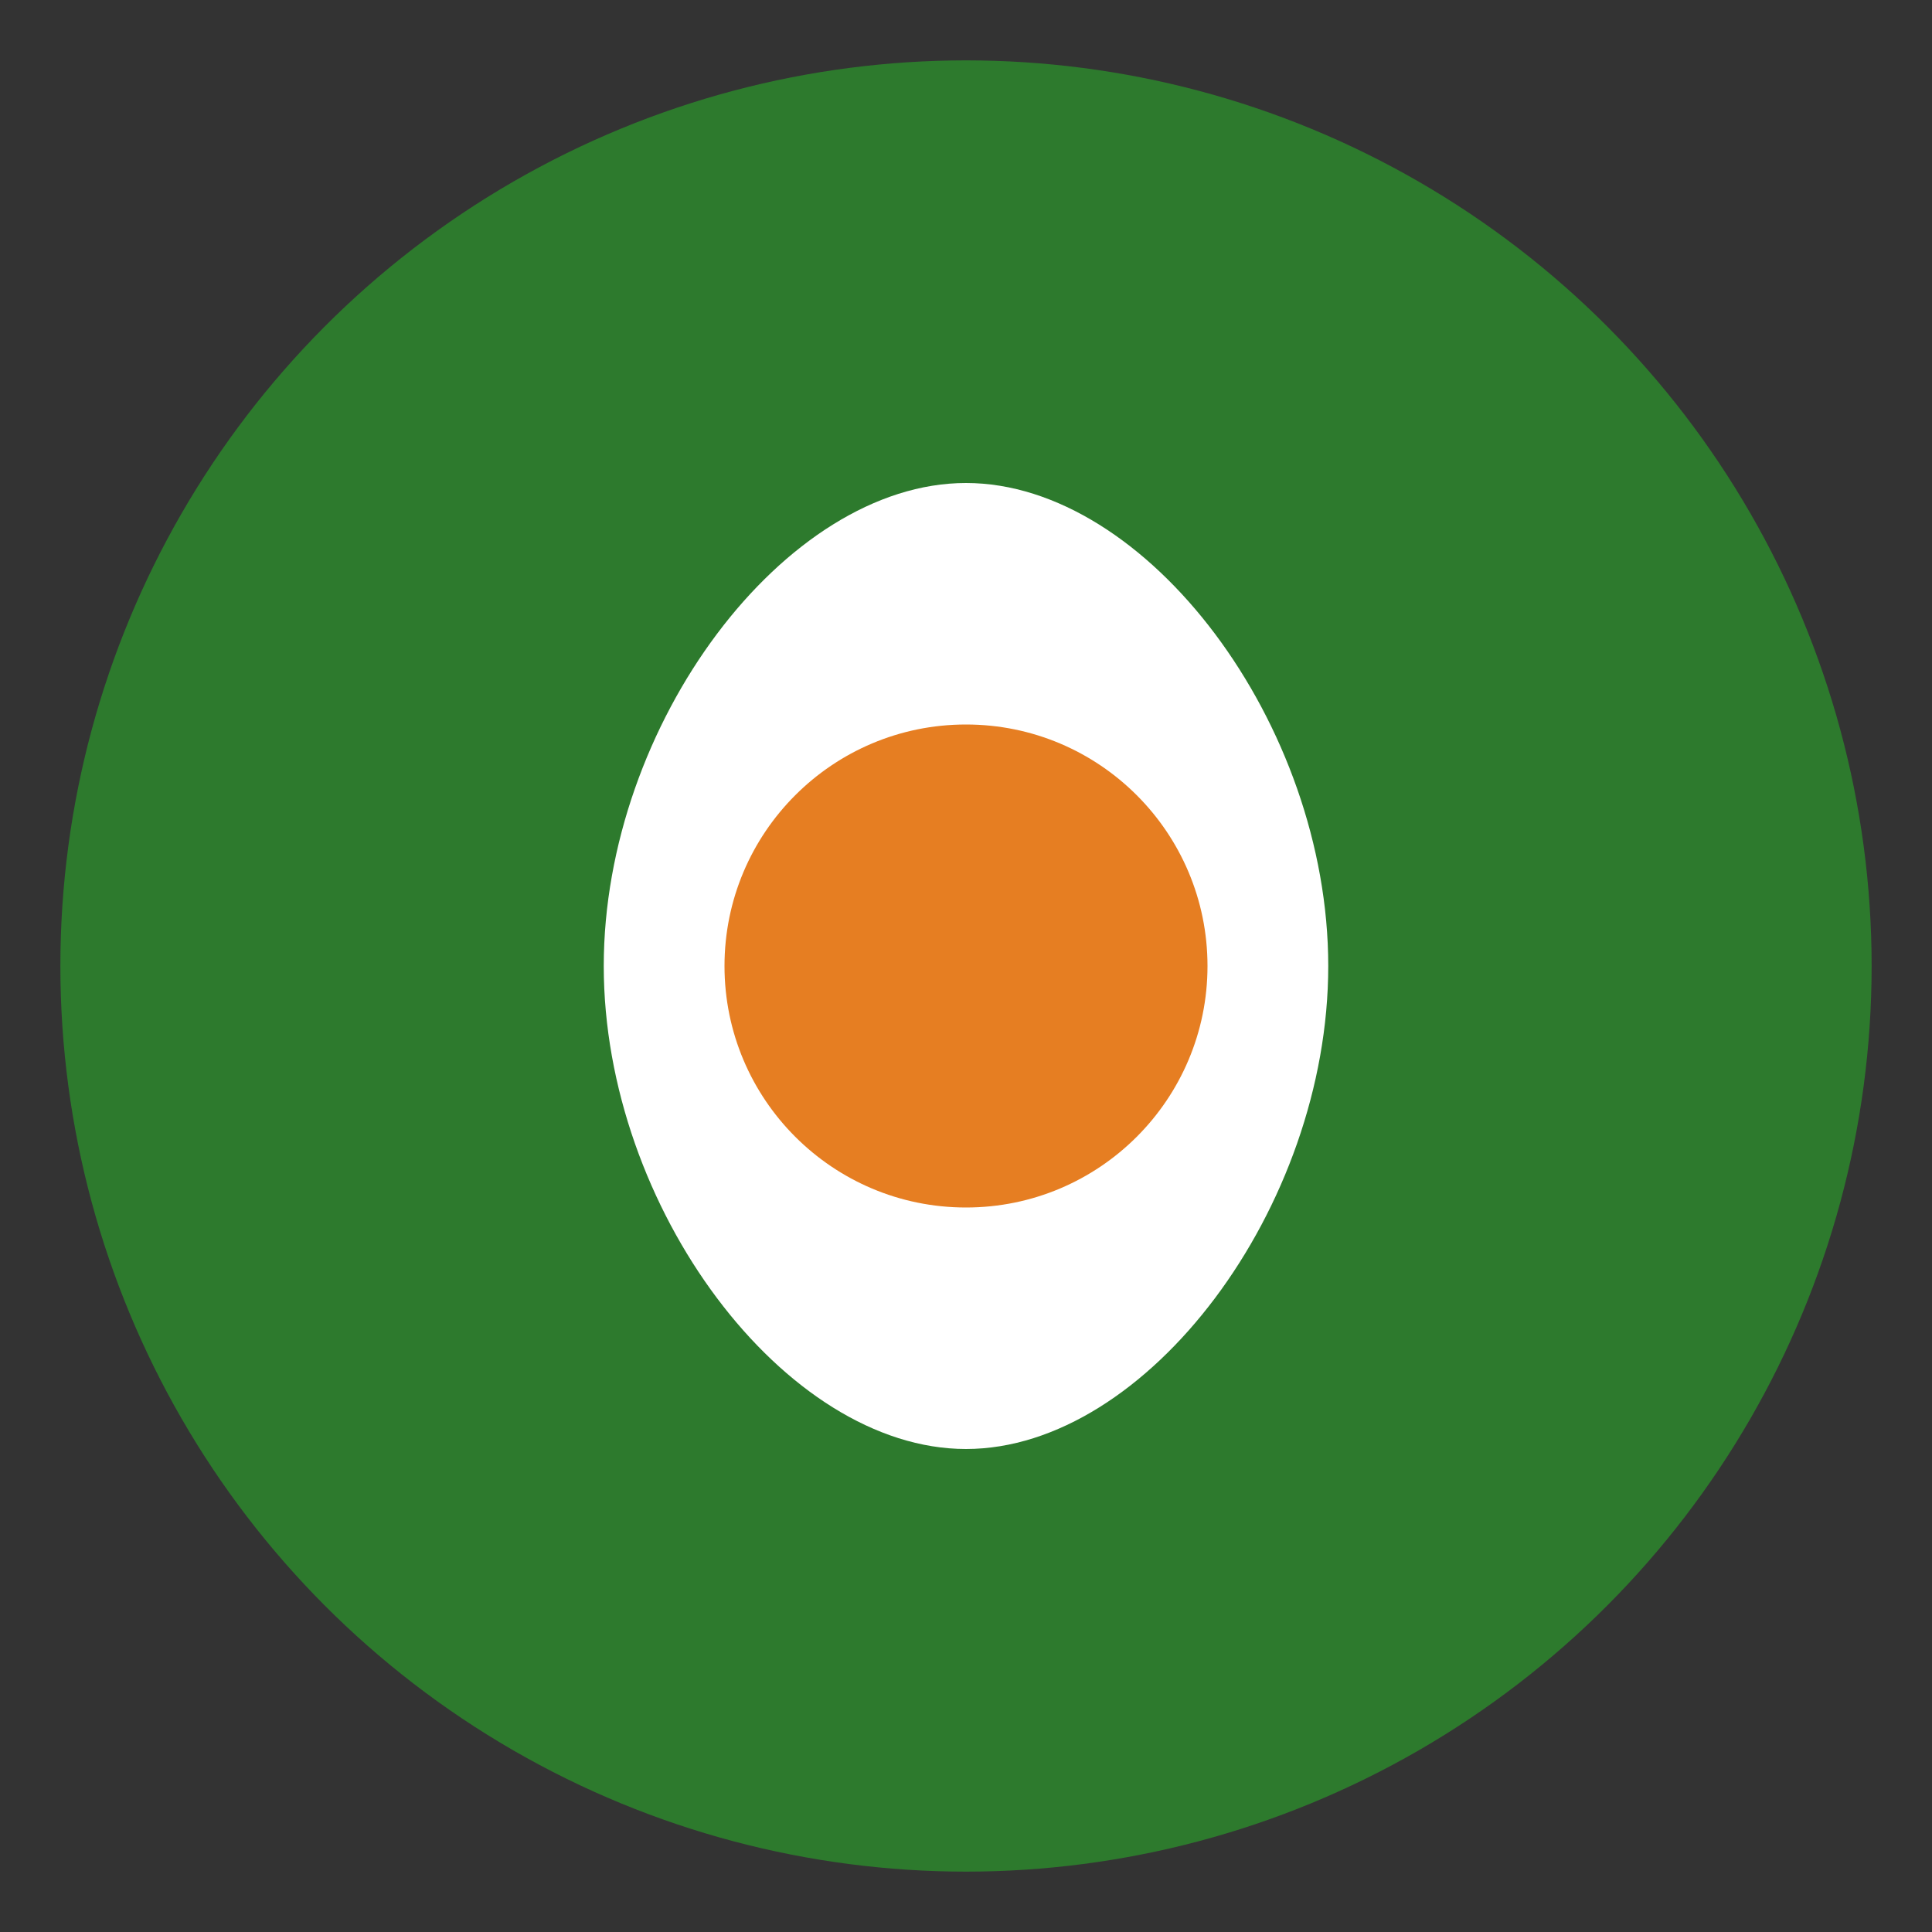
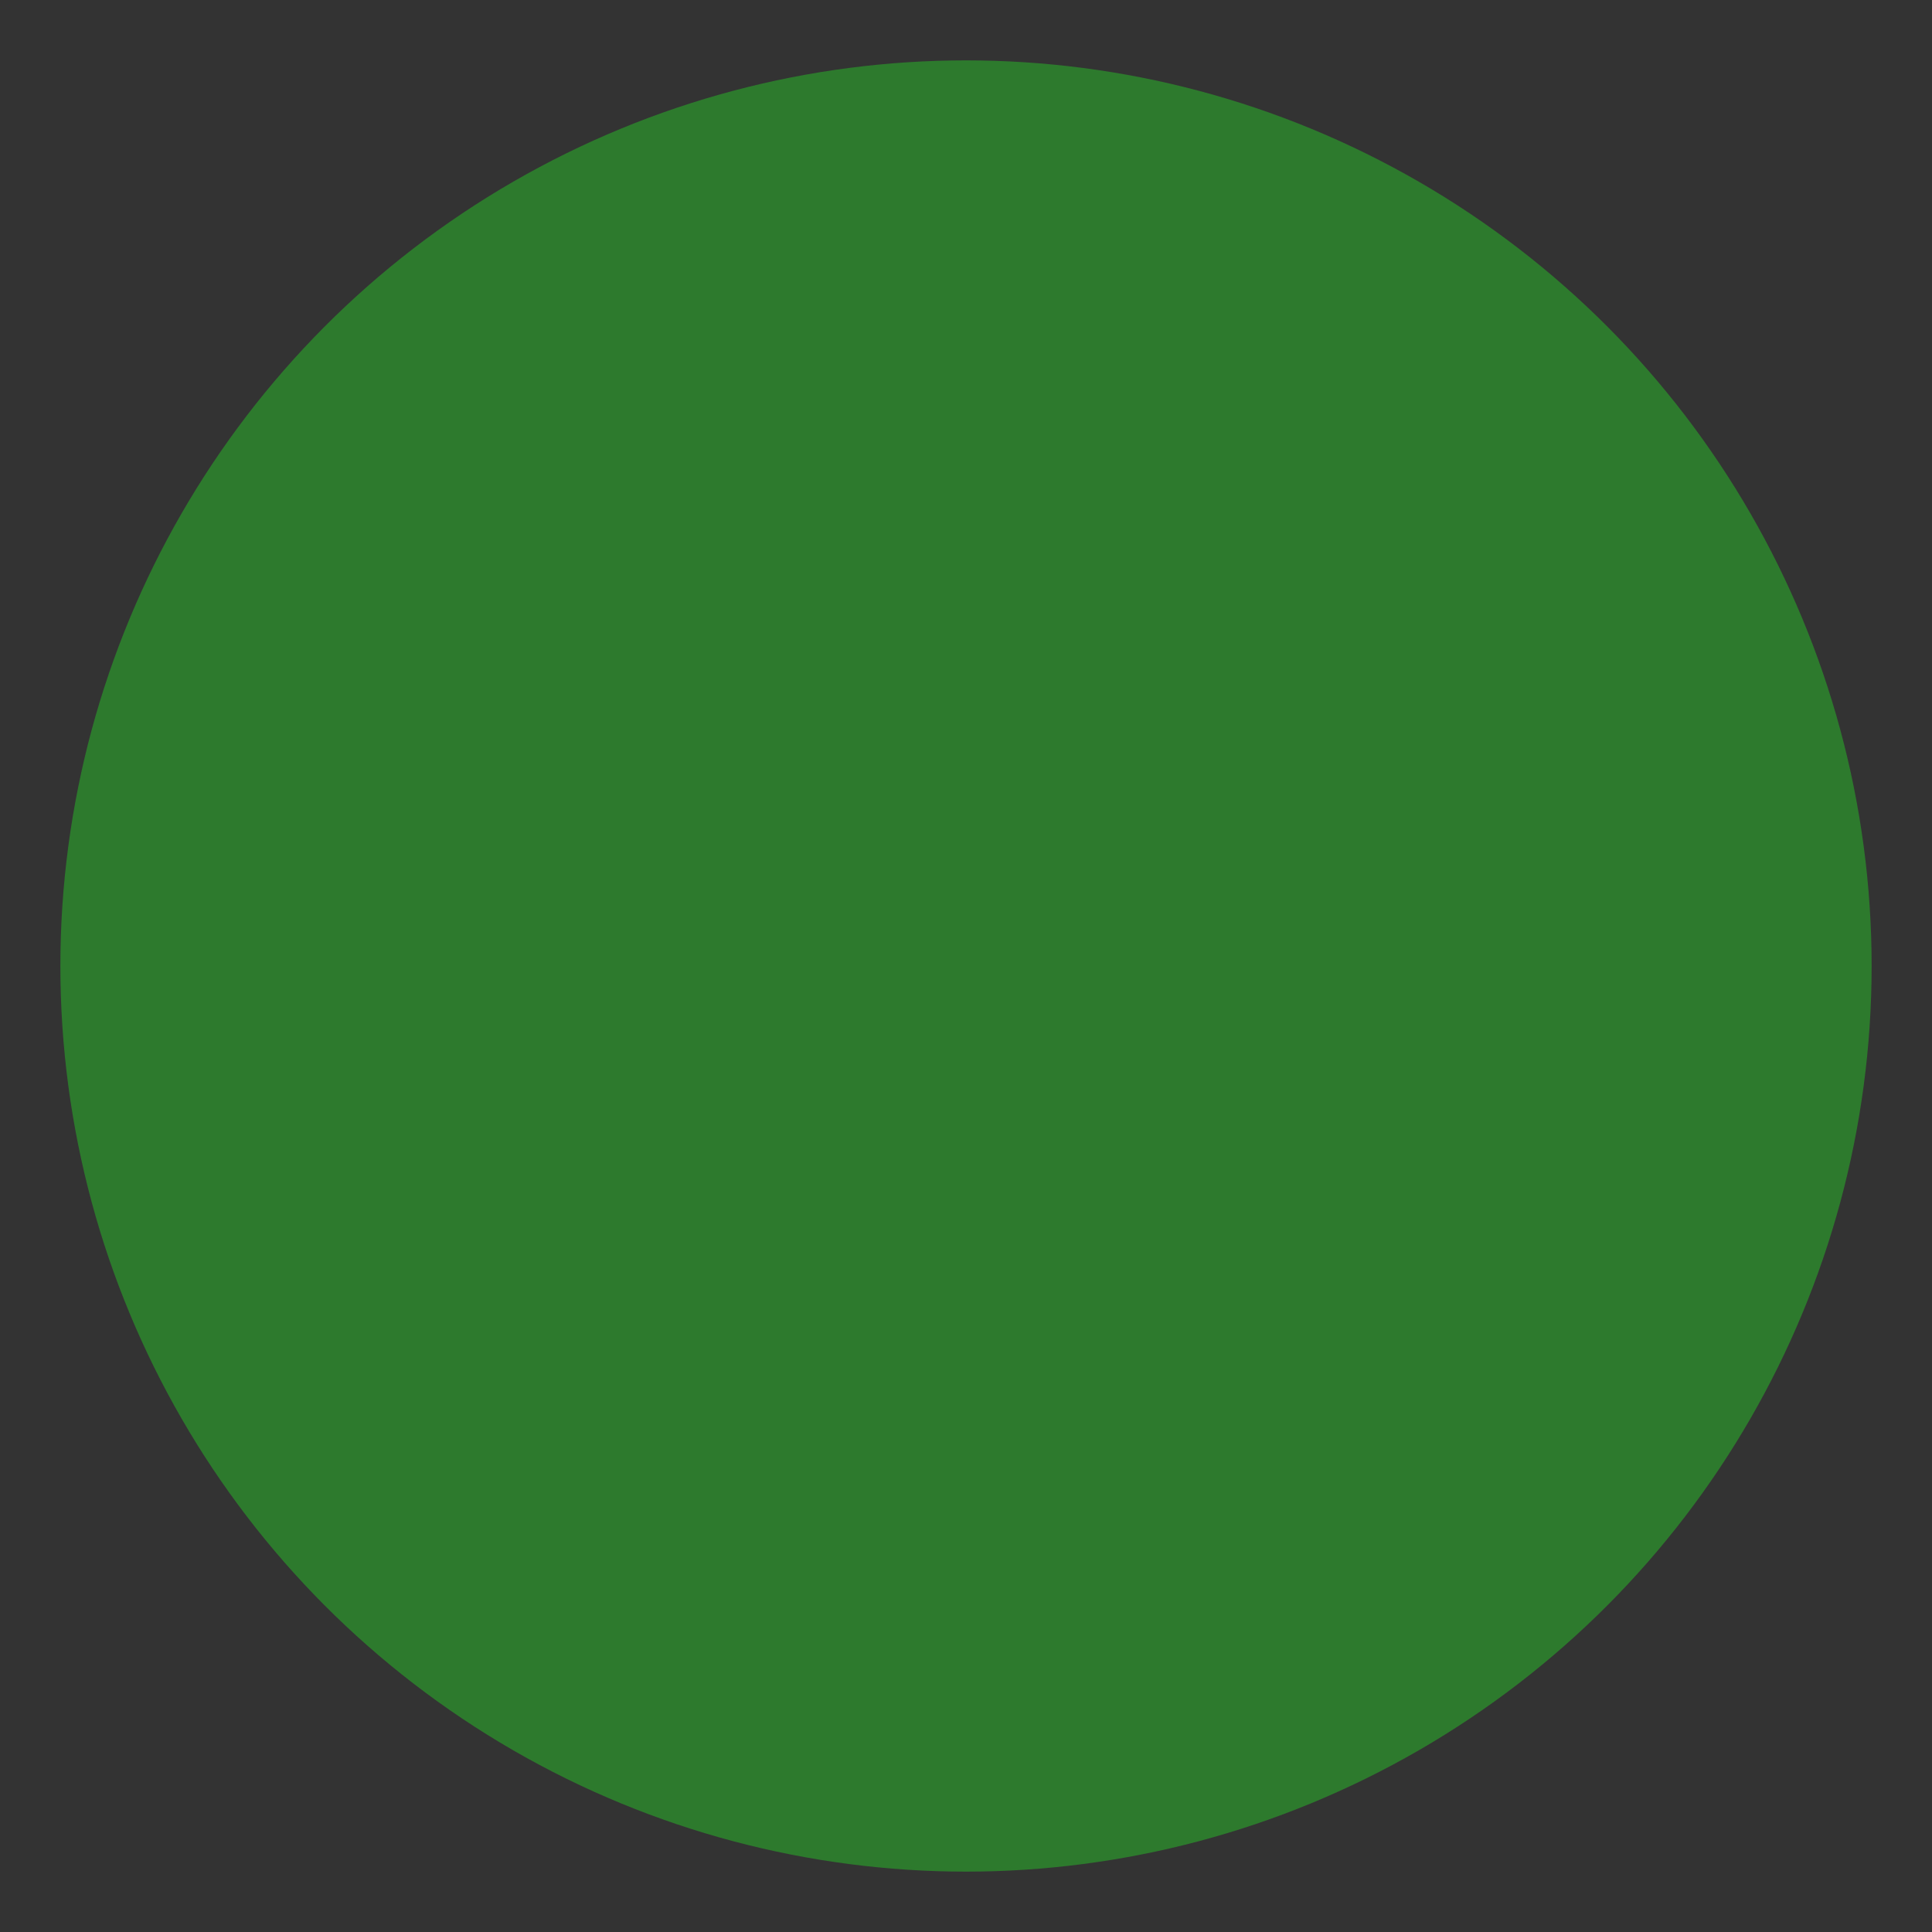
<svg xmlns="http://www.w3.org/2000/svg" viewBox="0 0 64 64">
  <rect x="0" y="0" width="64" height="64" fill="#333333" stroke="none" />
  <circle cx="32" cy="32" r="30" fill="#2d7a2d" />
-   <path d="M32 16c6 0 12 8 12 16s-6 16-12 16-12-8-12-16 6-16 12-16z" fill="#fff" />
-   <circle cx="32" cy="32" r="8" fill="#e67e22" />
</svg>